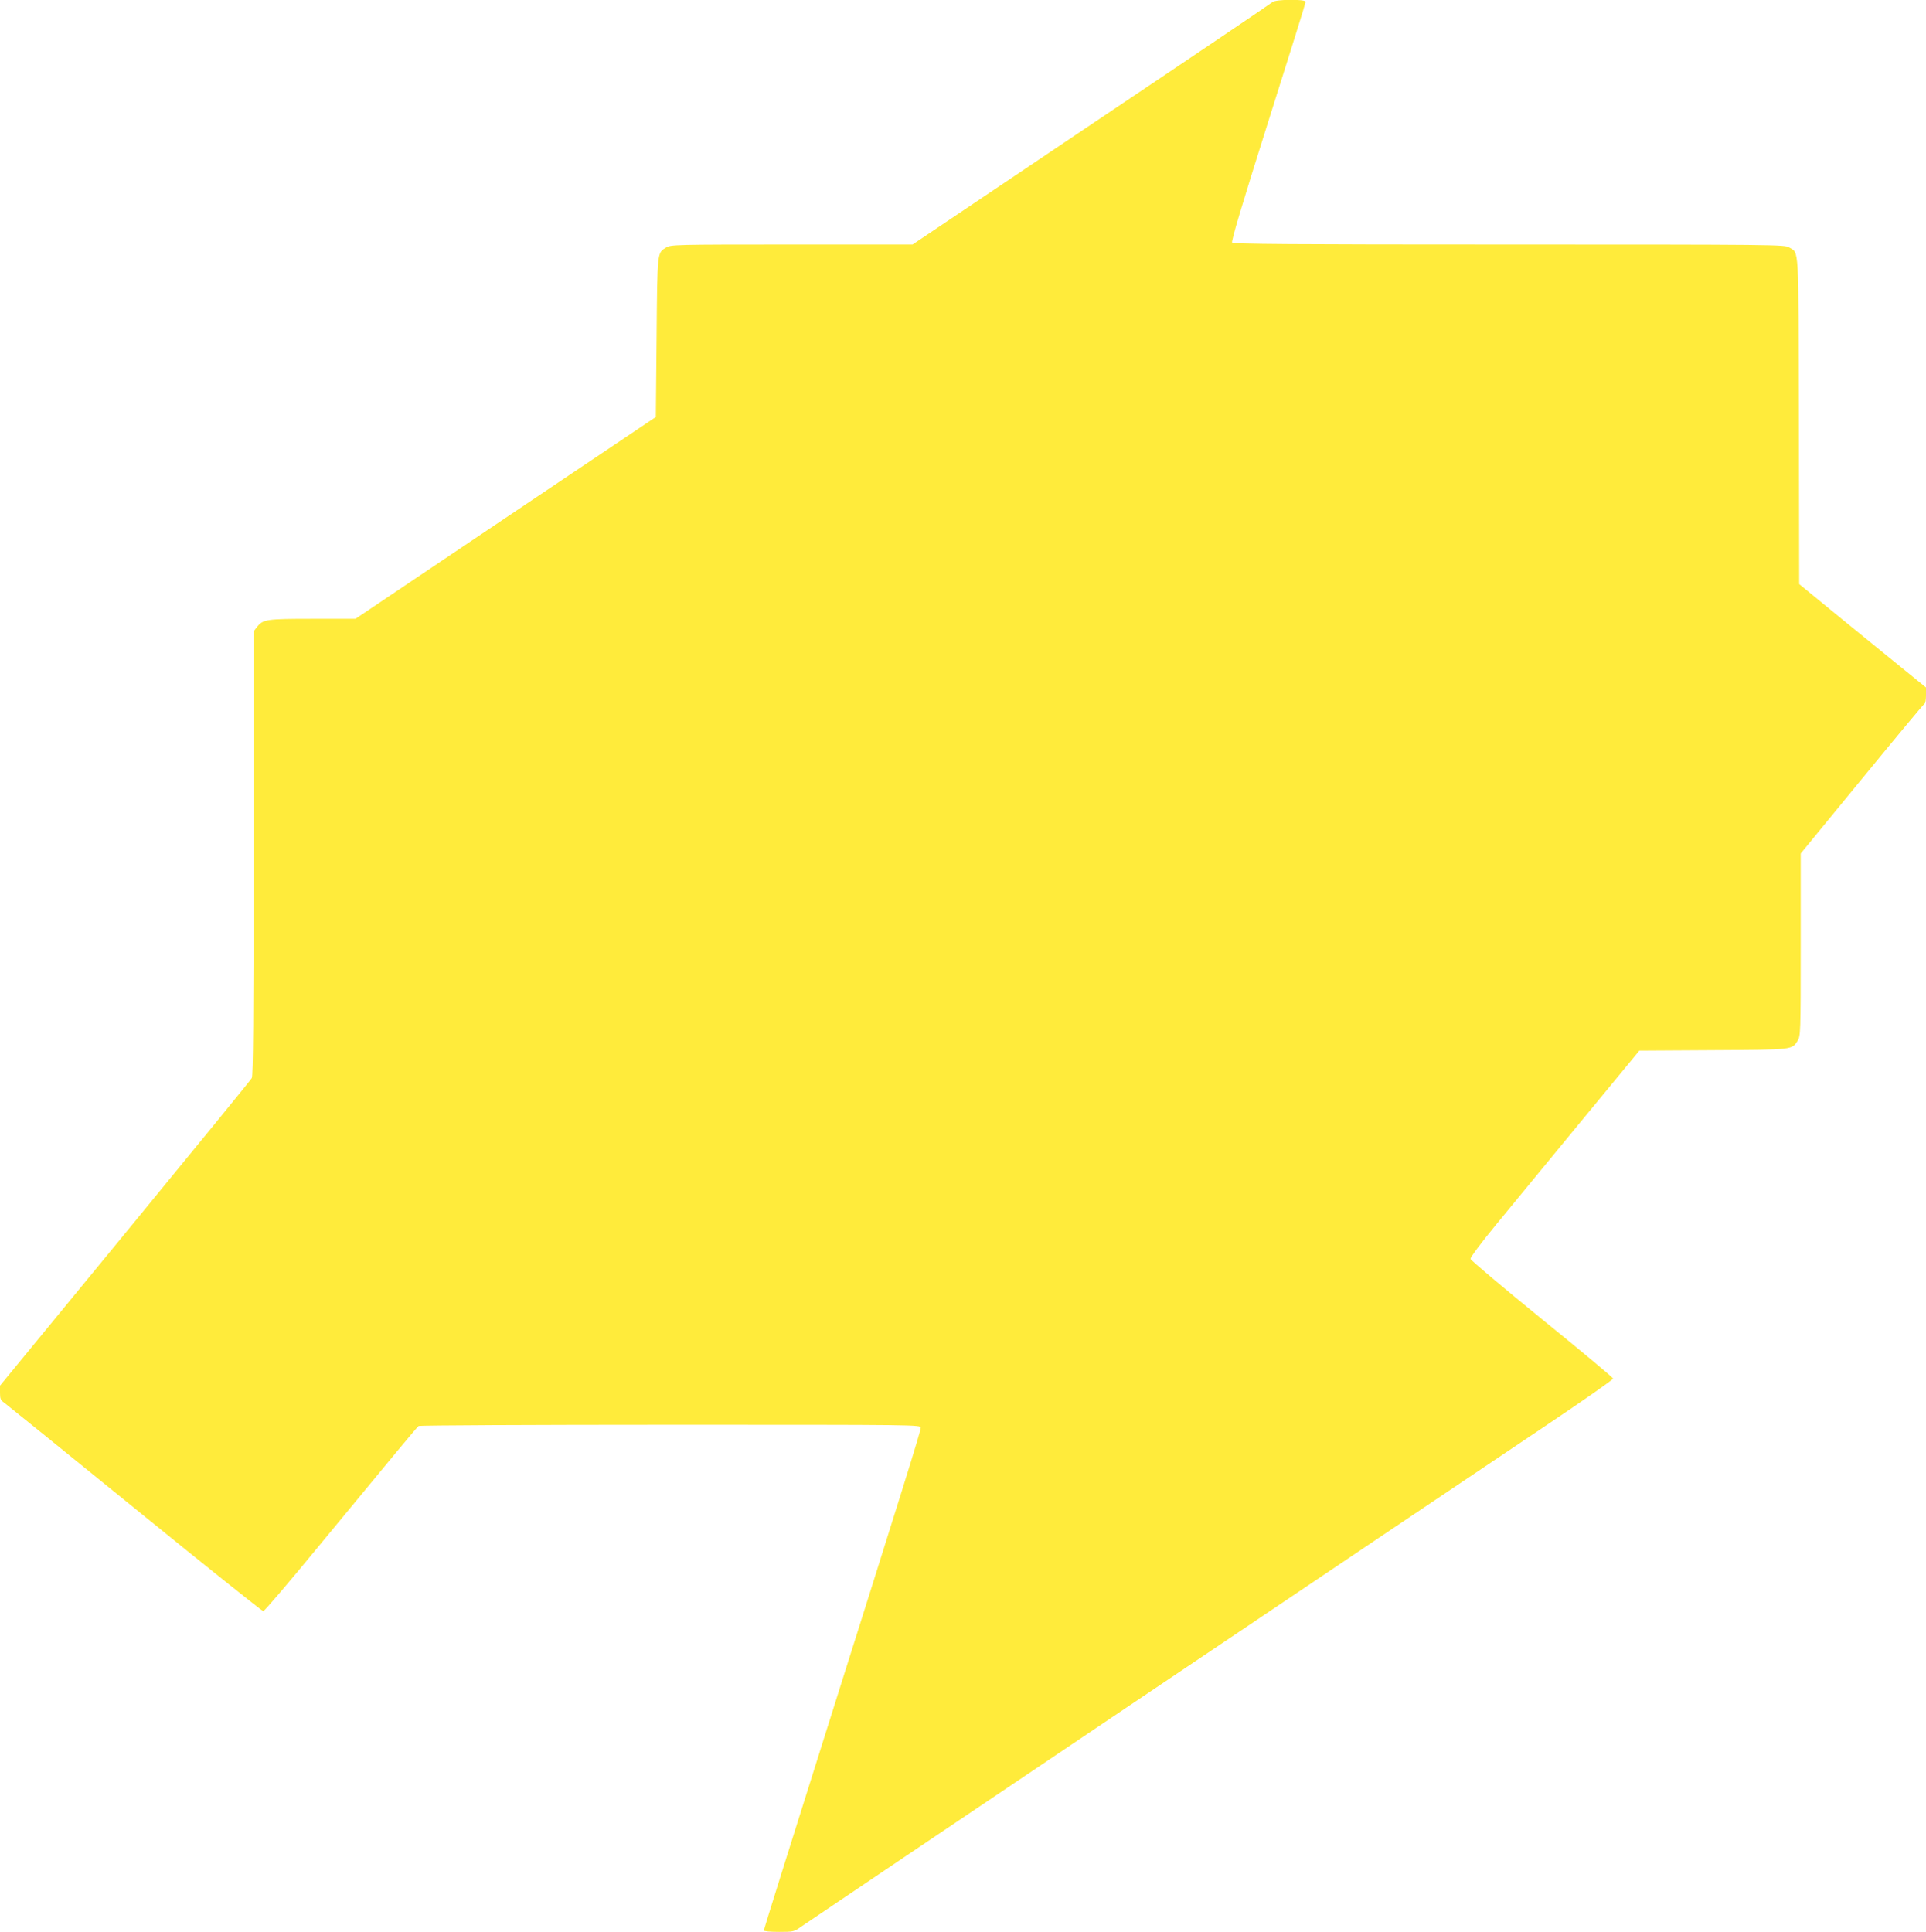
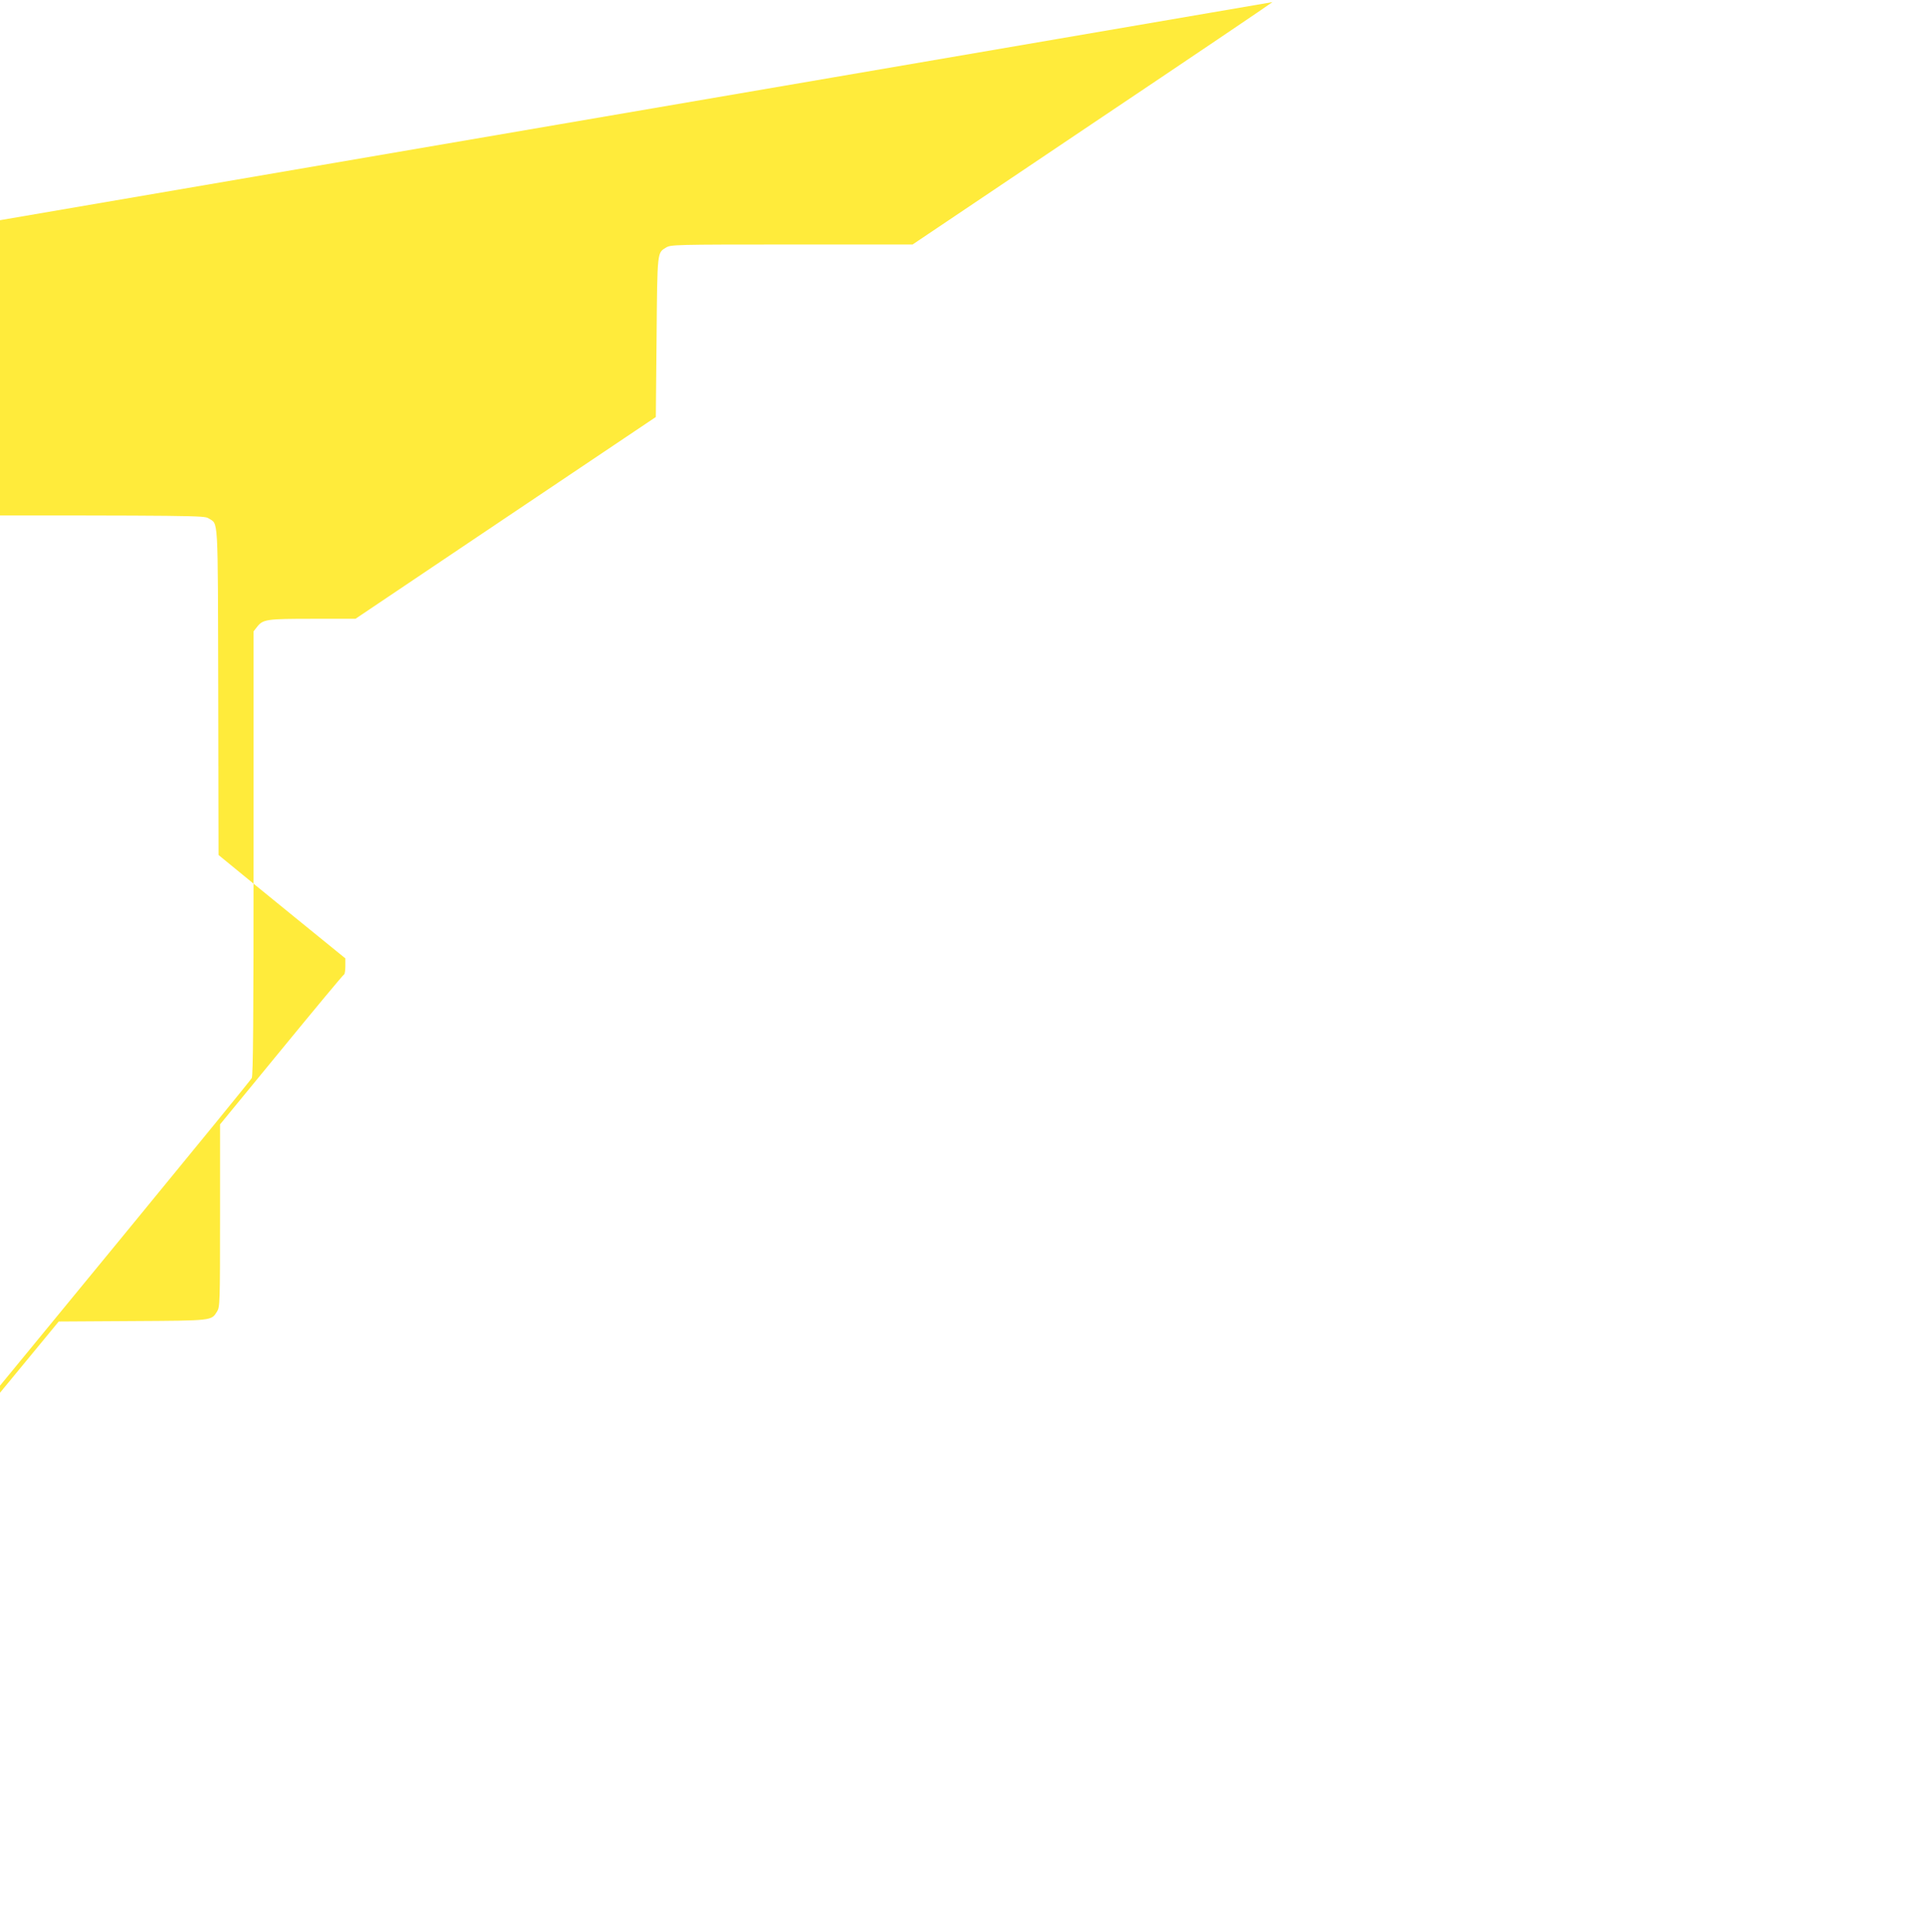
<svg xmlns="http://www.w3.org/2000/svg" version="1.0" width="1276pt" height="1280pt" viewBox="0 0 1276 1280" preserveAspectRatio="xMidYMid meet">
  <g transform="translate(0,1280) scale(0.1,-0.1)" fill="#ffeb3b" stroke="none">
-     <path d="M8430 12786 c-8 -8 -548 -373 -1200 -810 l-1184 -796 -801 0 c-775 0 -801 -1 -832 -20 -59 -36 -58 -19 -63 -594 l-5 -529 -995 -668 -995 -669 -283 0 c-307 0 -330 -3 -370 -55 l-22 -28 0 -1469 c0 -1093 -3 -1475 -12 -1491 -6 -12 -384 -475 -840 -1030 l-828 -1008 0 -47 c0 -40 4 -50 29 -67 15 -11 405 -326 865 -700 460 -374 843 -680 850 -680 8 0 173 194 367 430 513 622 651 789 663 797 6 4 757 8 1669 8 1645 0 1657 0 1657 -20 0 -23 -117 -397 -646 -2073 -217 -687 -394 -1253 -394 -1258 0 -5 45 -9 100 -9 98 0 101 1 147 34 48 34 4115 2771 4940 3324 244 164 442 302 440 308 -1 7 -213 184 -472 394 -258 210 -471 390 -473 399 -2 9 70 106 169 226 95 116 347 422 561 682 l389 472 487 3 c534 3 524 2 562 63 19 31 20 52 20 636 l0 604 406 495 c223 272 410 497 415 498 5 2 9 27 9 55 l0 52 -332 270 c-183 149 -372 303 -420 343 l-88 72 -2 1083 c-3 1195 2 1104 -65 1148 -27 18 -94 19 -1854 19 -1449 0 -1829 3 -1836 13 -7 8 64 247 238 797 137 432 249 791 249 798 0 19 -201 17 -220 -2z" />
+     <path d="M8430 12786 c-8 -8 -548 -373 -1200 -810 l-1184 -796 -801 0 c-775 0 -801 -1 -832 -20 -59 -36 -58 -19 -63 -594 l-5 -529 -995 -668 -995 -669 -283 0 c-307 0 -330 -3 -370 -55 l-22 -28 0 -1469 c0 -1093 -3 -1475 -12 -1491 -6 -12 -384 -475 -840 -1030 l-828 -1008 0 -47 l389 472 487 3 c534 3 524 2 562 63 19 31 20 52 20 636 l0 604 406 495 c223 272 410 497 415 498 5 2 9 27 9 55 l0 52 -332 270 c-183 149 -372 303 -420 343 l-88 72 -2 1083 c-3 1195 2 1104 -65 1148 -27 18 -94 19 -1854 19 -1449 0 -1829 3 -1836 13 -7 8 64 247 238 797 137 432 249 791 249 798 0 19 -201 17 -220 -2z" />
  </g>
</svg>